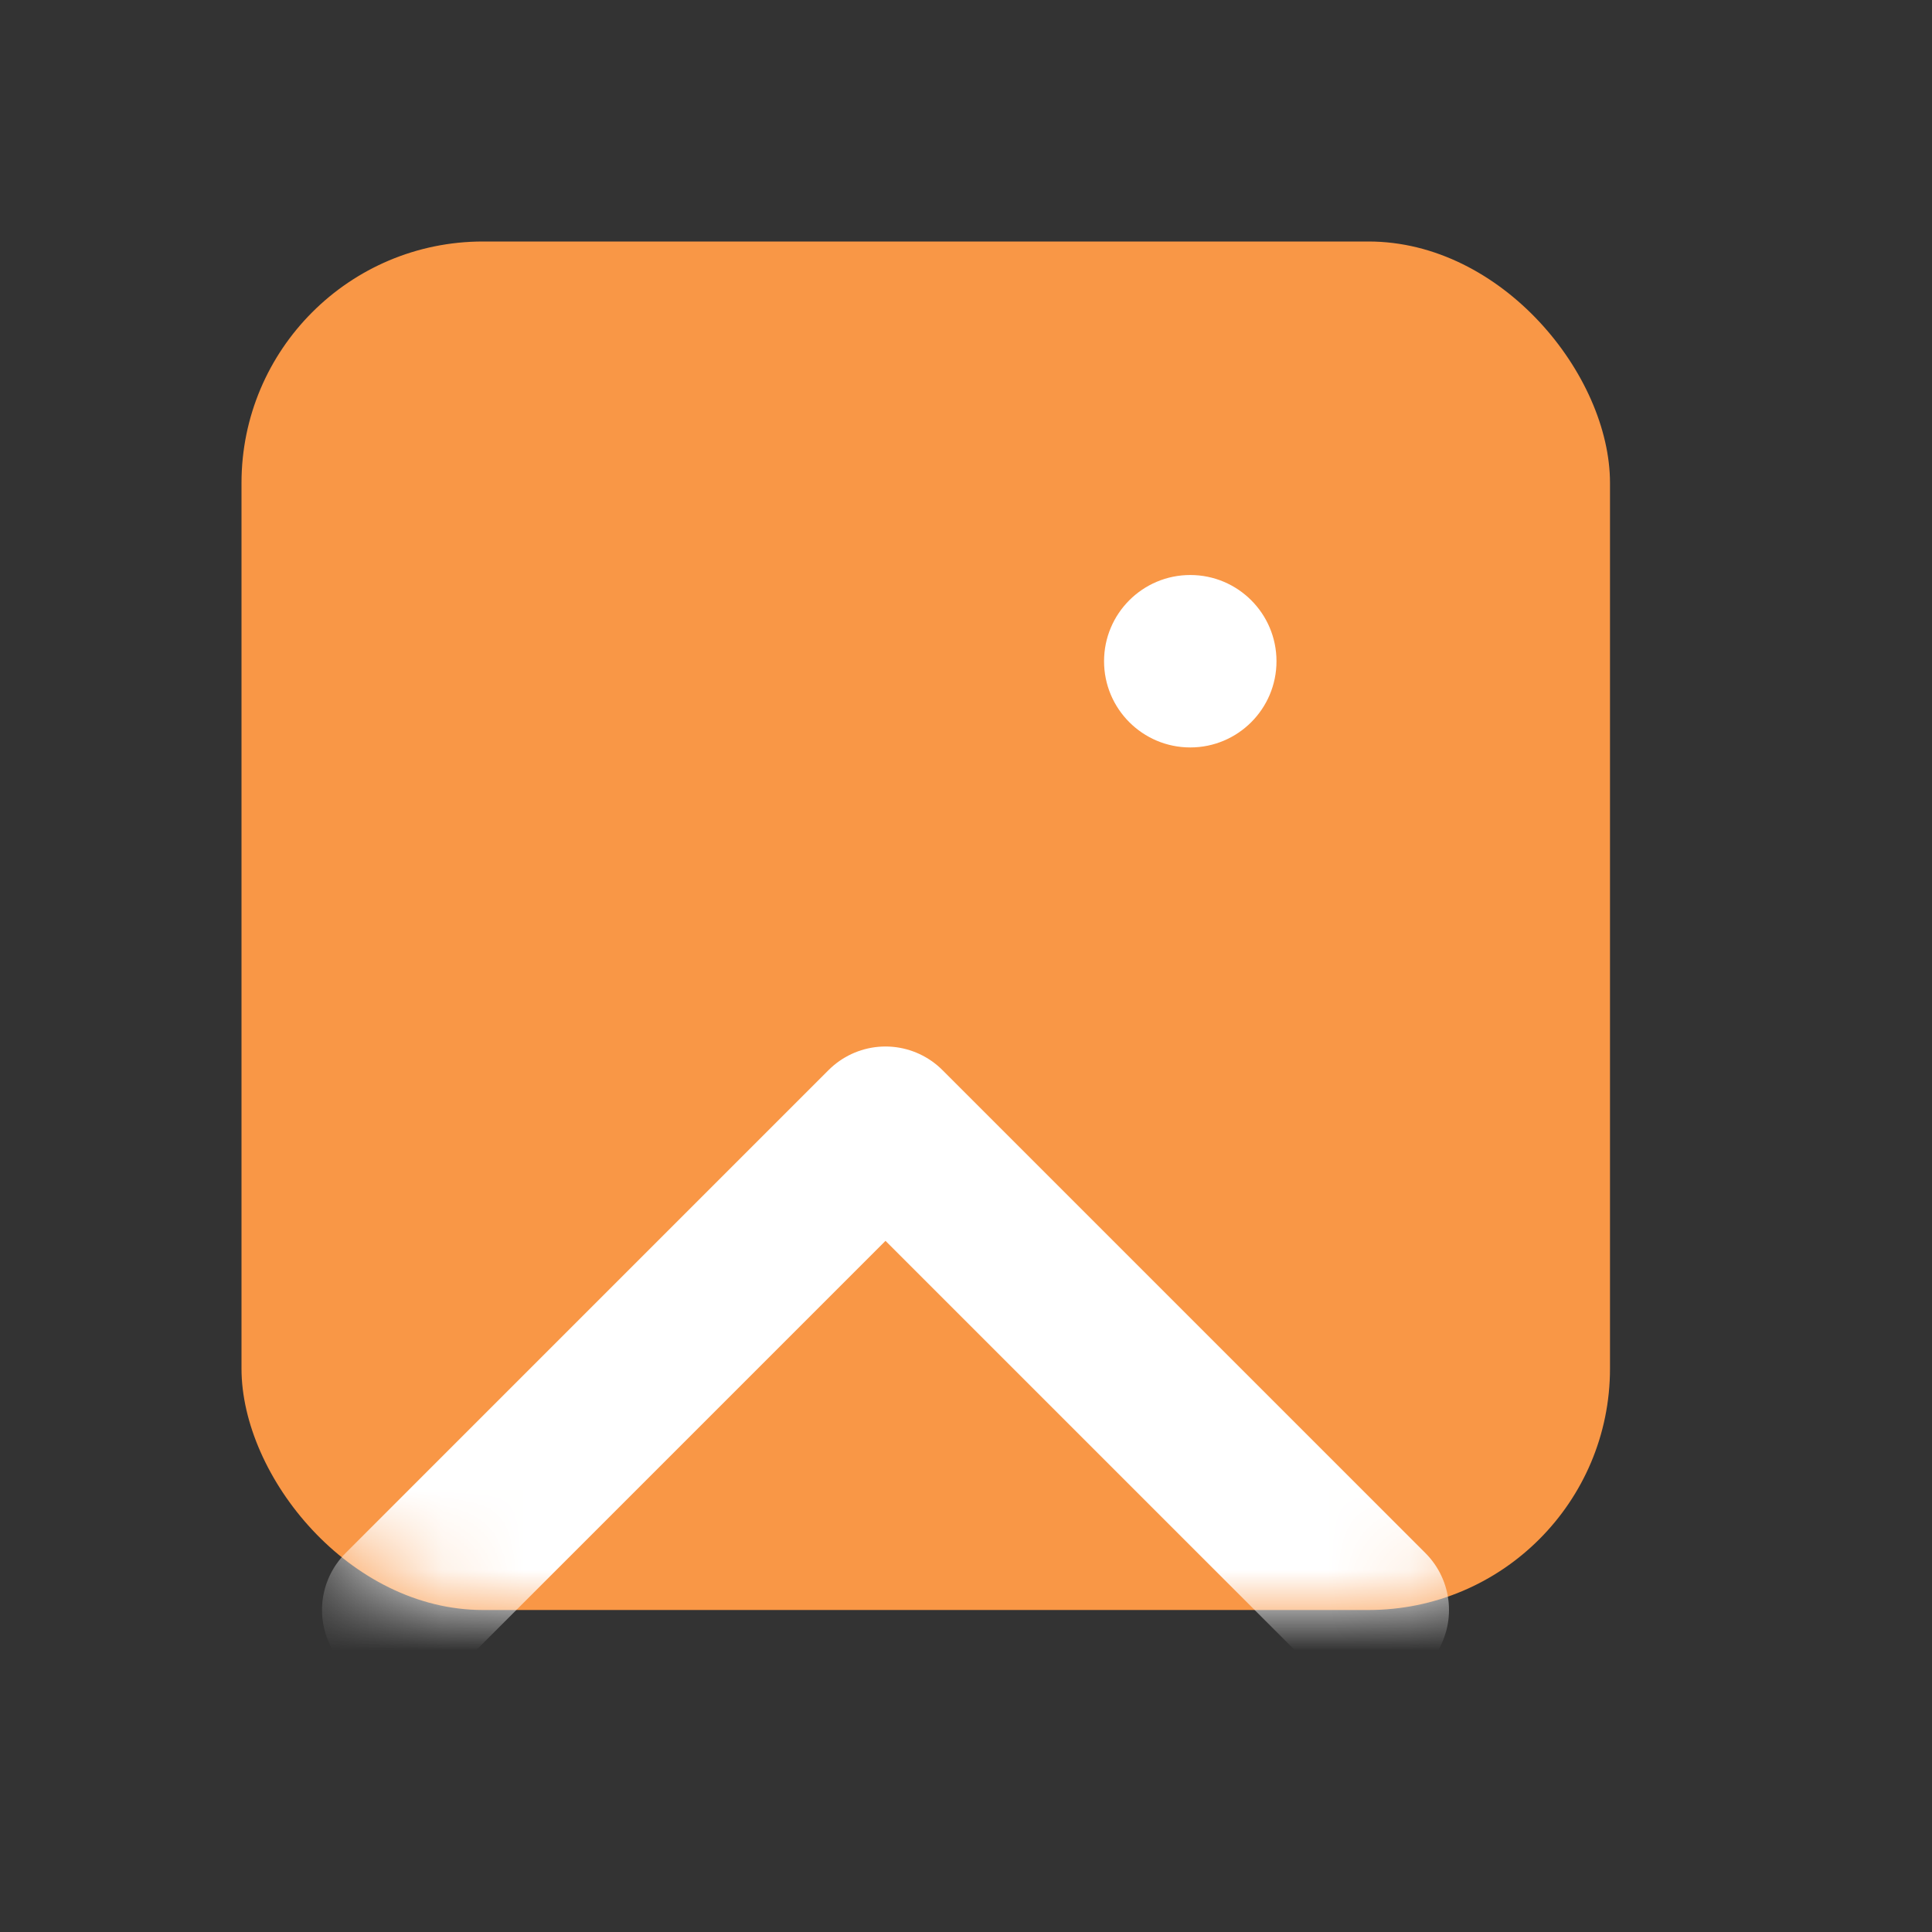
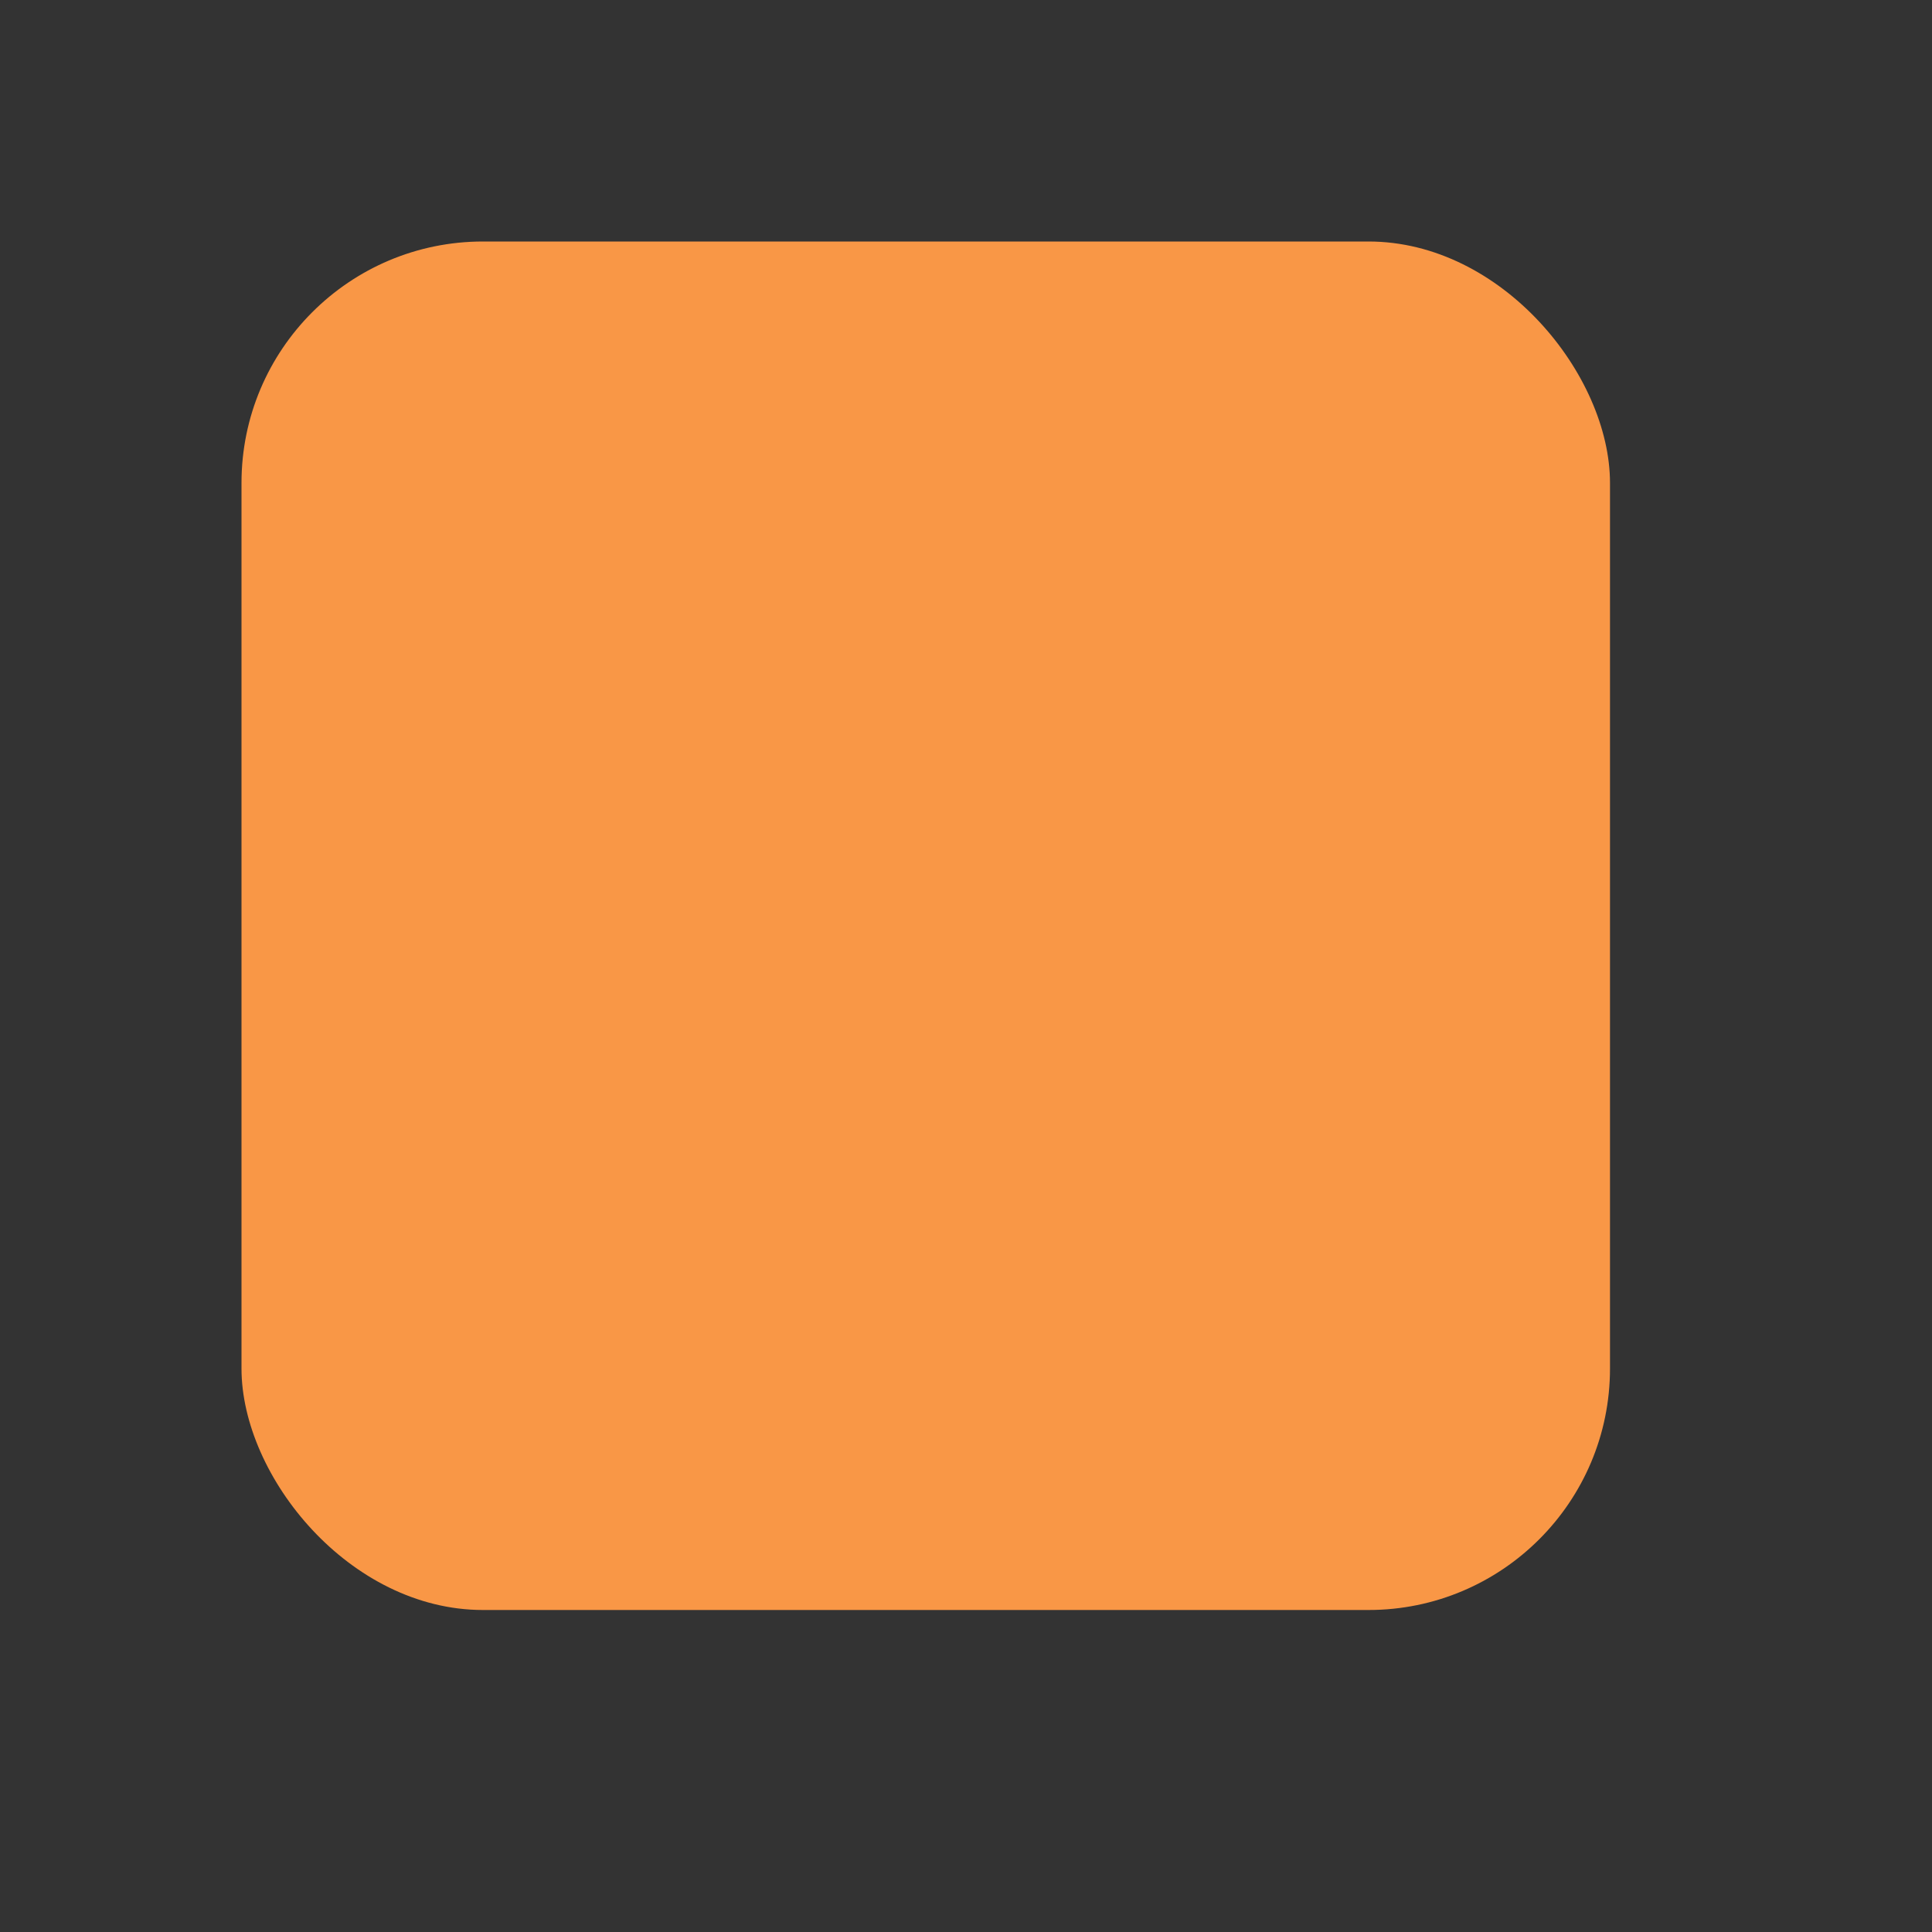
<svg xmlns="http://www.w3.org/2000/svg" width="24" height="24" viewBox="0 0 24 24" fill="none">
  <rect x="0" y="0" width="24" height="24" fill="#333333" stroke="none" />
  <g id="icon_pic">
    <g id="ç¼ç» 6">
      <rect id="ç©å½¢" x="3" y="3" width="17" height="17" rx="3" fill="#F99746" />
      <mask id="mask0_442_426" style="mask-type:alpha" maskUnits="userSpaceOnUse" x="3" y="3" width="17" height="17">
-         <rect id="ç©å½¢_2" x="3" y="3" width="17" height="17" rx="3" fill="#454545" />
-       </mask>
+         </mask>
      <g mask="url(#mask0_442_426)">
-         <path id="è·¯å¾ 23å¤ä»½" d="M5 20L11 14L17 20" stroke="white" stroke-width="2" stroke-linecap="round" stroke-linejoin="round" />
-         <circle id="æ¤­åå½¢" cx="14.786" cy="8.214" r="1.071" fill="white" />
-       </g>
+         </g>
    </g>
  </g>
</svg>